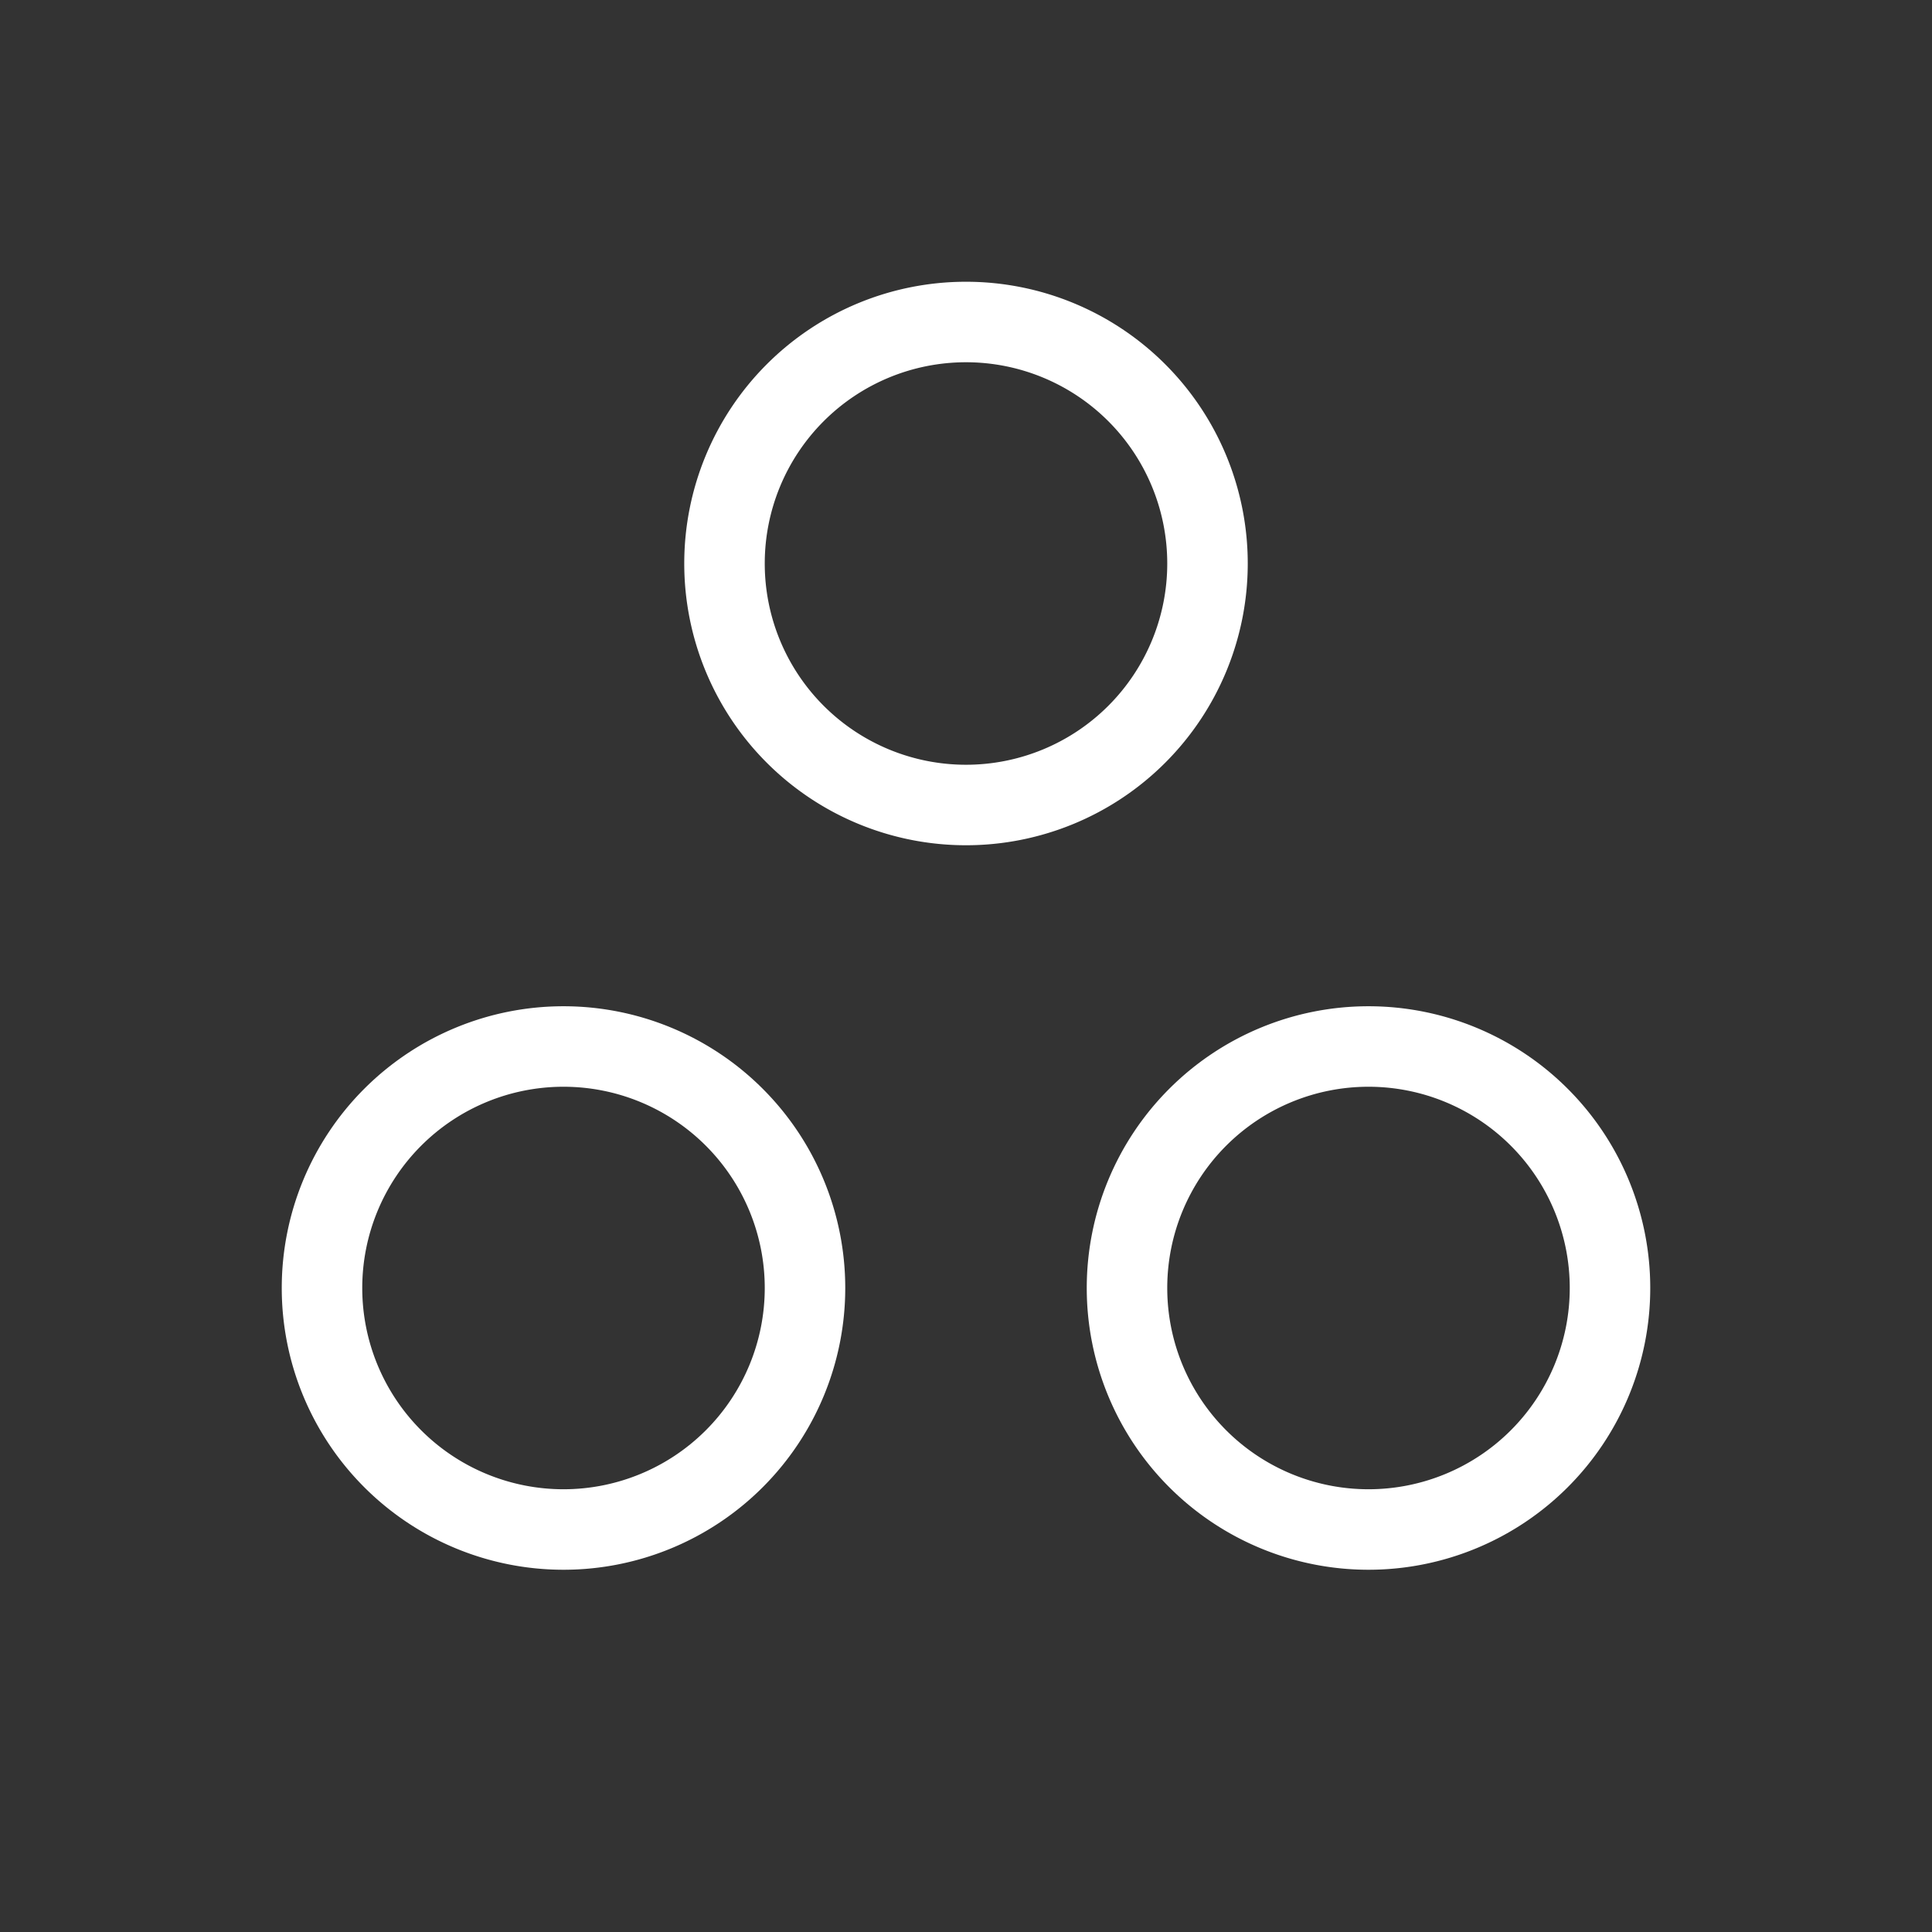
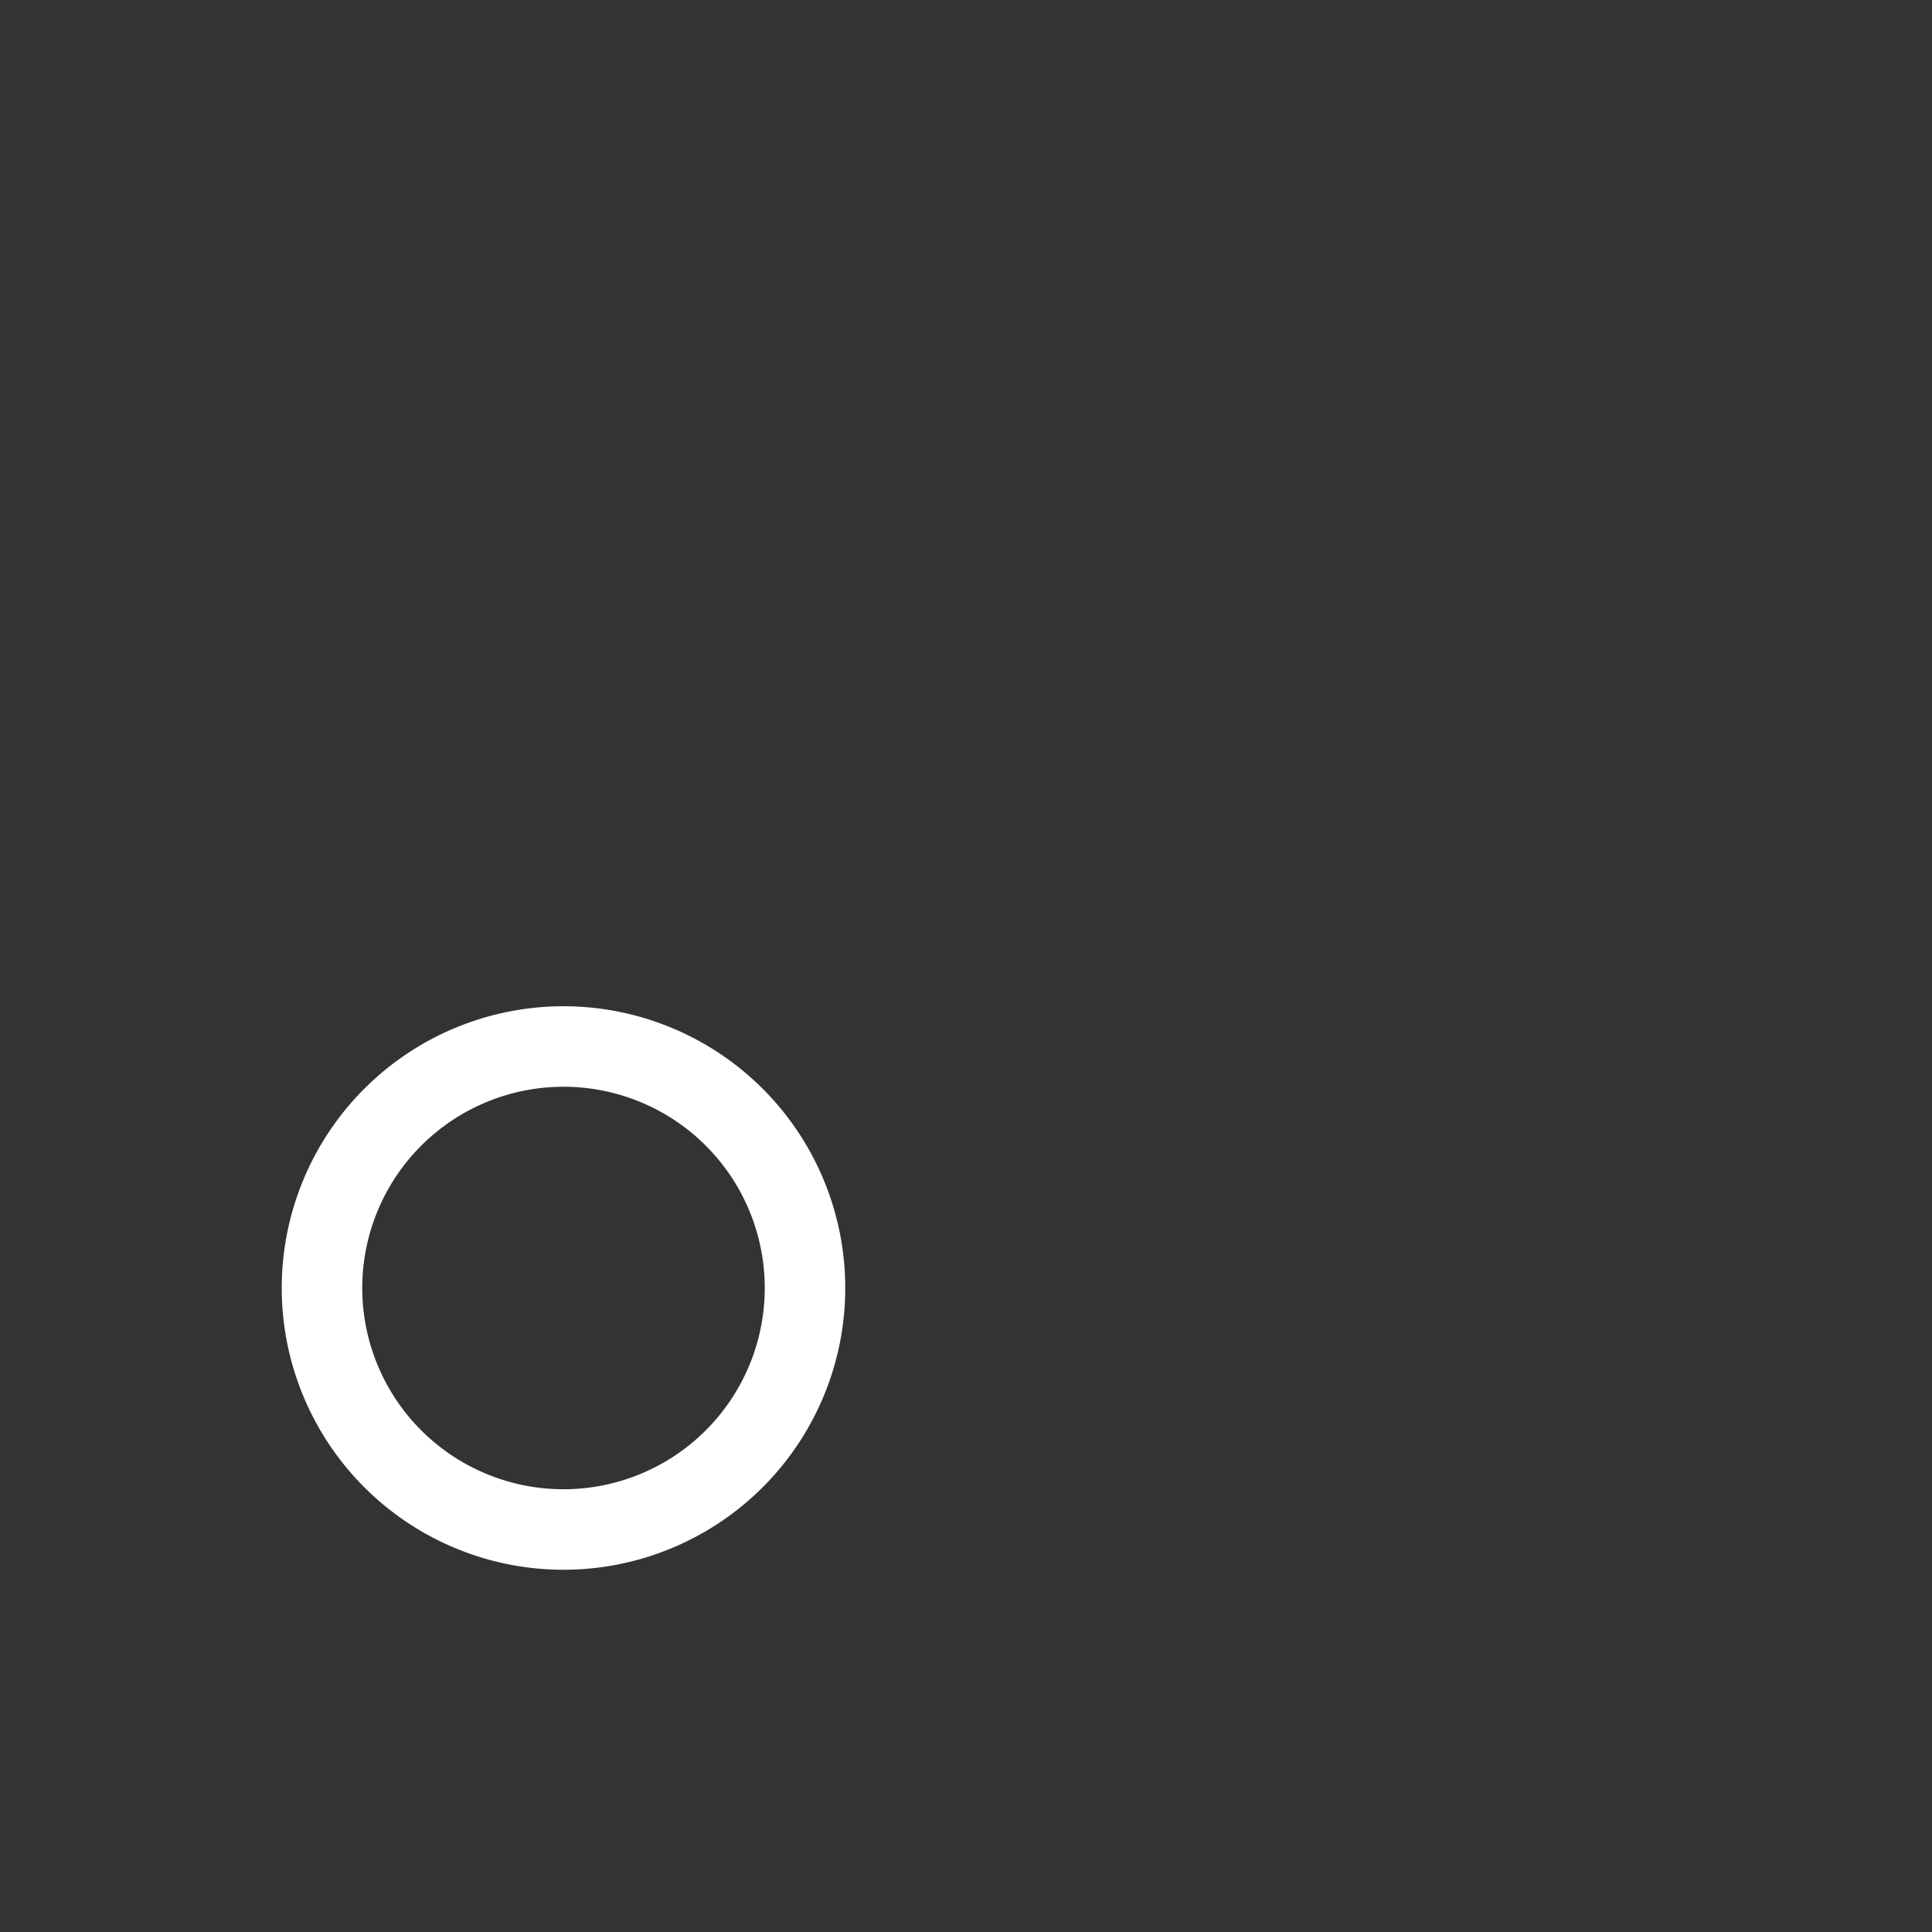
<svg xmlns="http://www.w3.org/2000/svg" width="24" height="24" viewBox="0 0 24 24" fill="none" stroke="#ffffff" stroke-width="1" stroke-linecap="round" stroke-linejoin="round" class="icon icon-tabler icons-tabler-outline icon-tabler-brand-asana">
  <rect x="0" y="0" width="24" height="24" fill="#333333" stroke="none" />
-   <path stroke="none" d="M0 0h24v24H0z" fill="none" />
-   <path d="M12 7m-3 0a3 3 0 1 0 6 0a3 3 0 1 0 -6 0" />
-   <path d="M17 16m-3 0a3 3 0 1 0 6 0a3 3 0 1 0 -6 0" />
  <path d="M7 16m-3 0a3 3 0 1 0 6 0a3 3 0 1 0 -6 0" />
</svg>